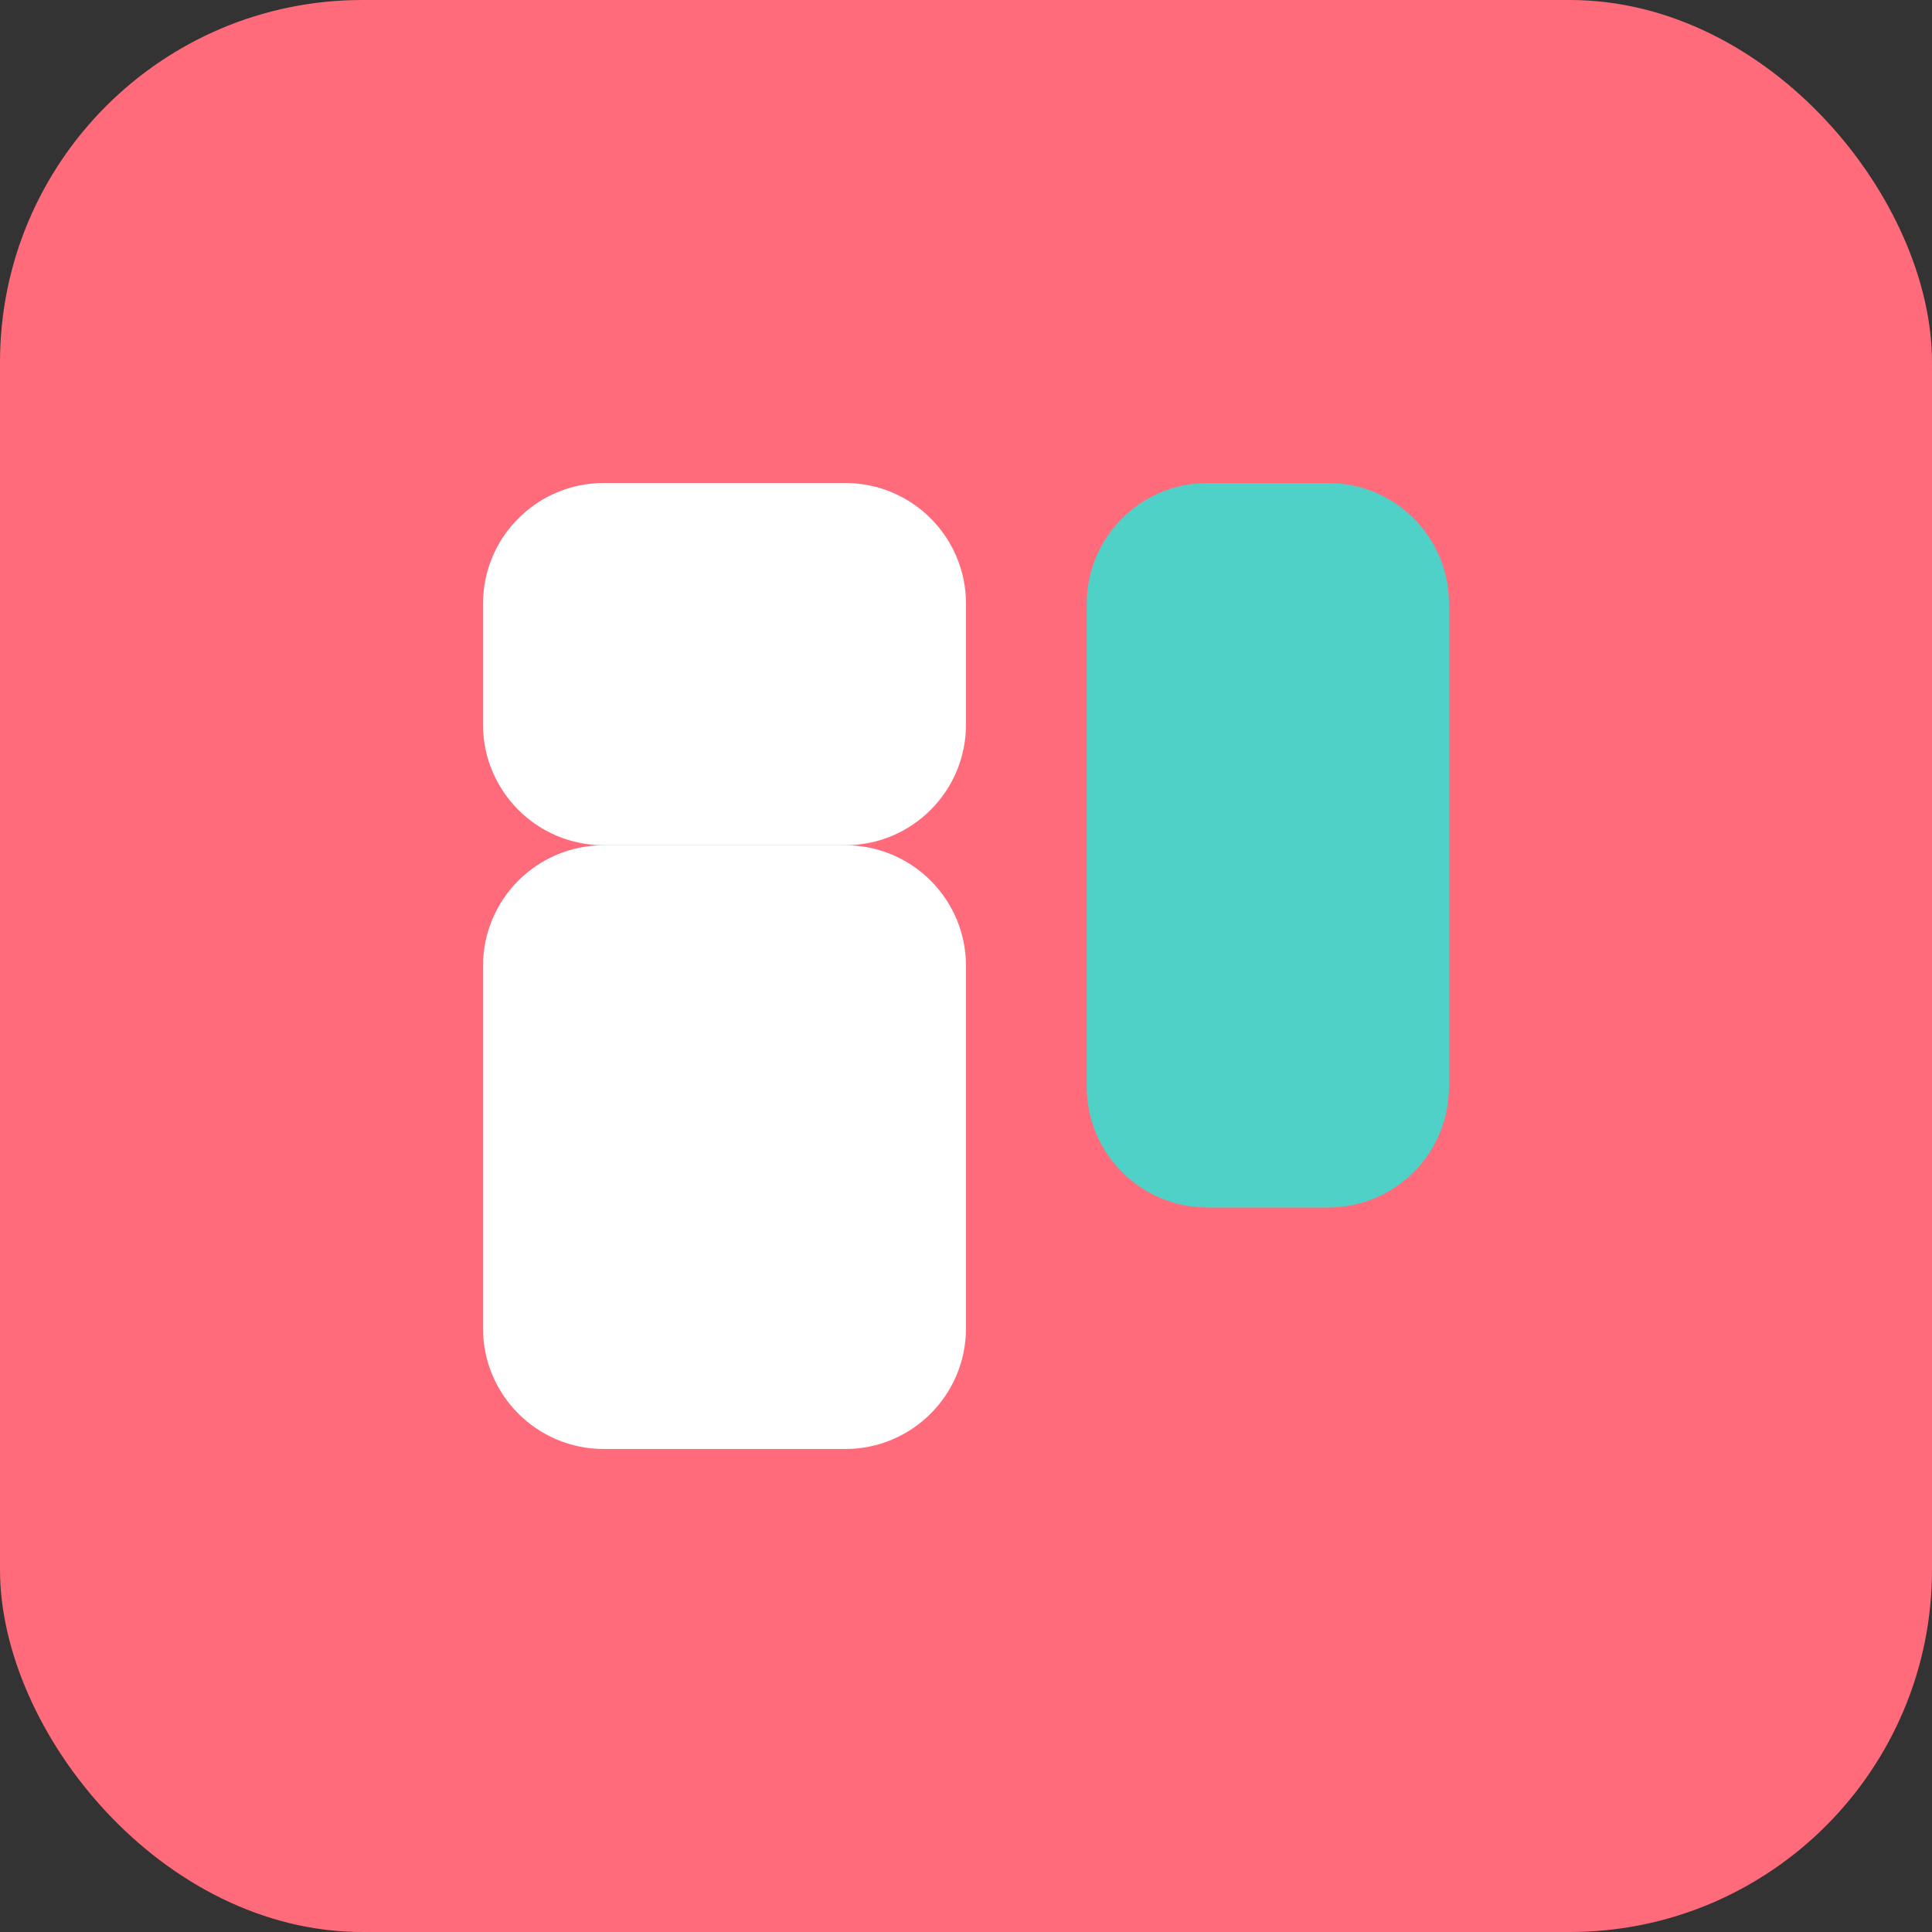
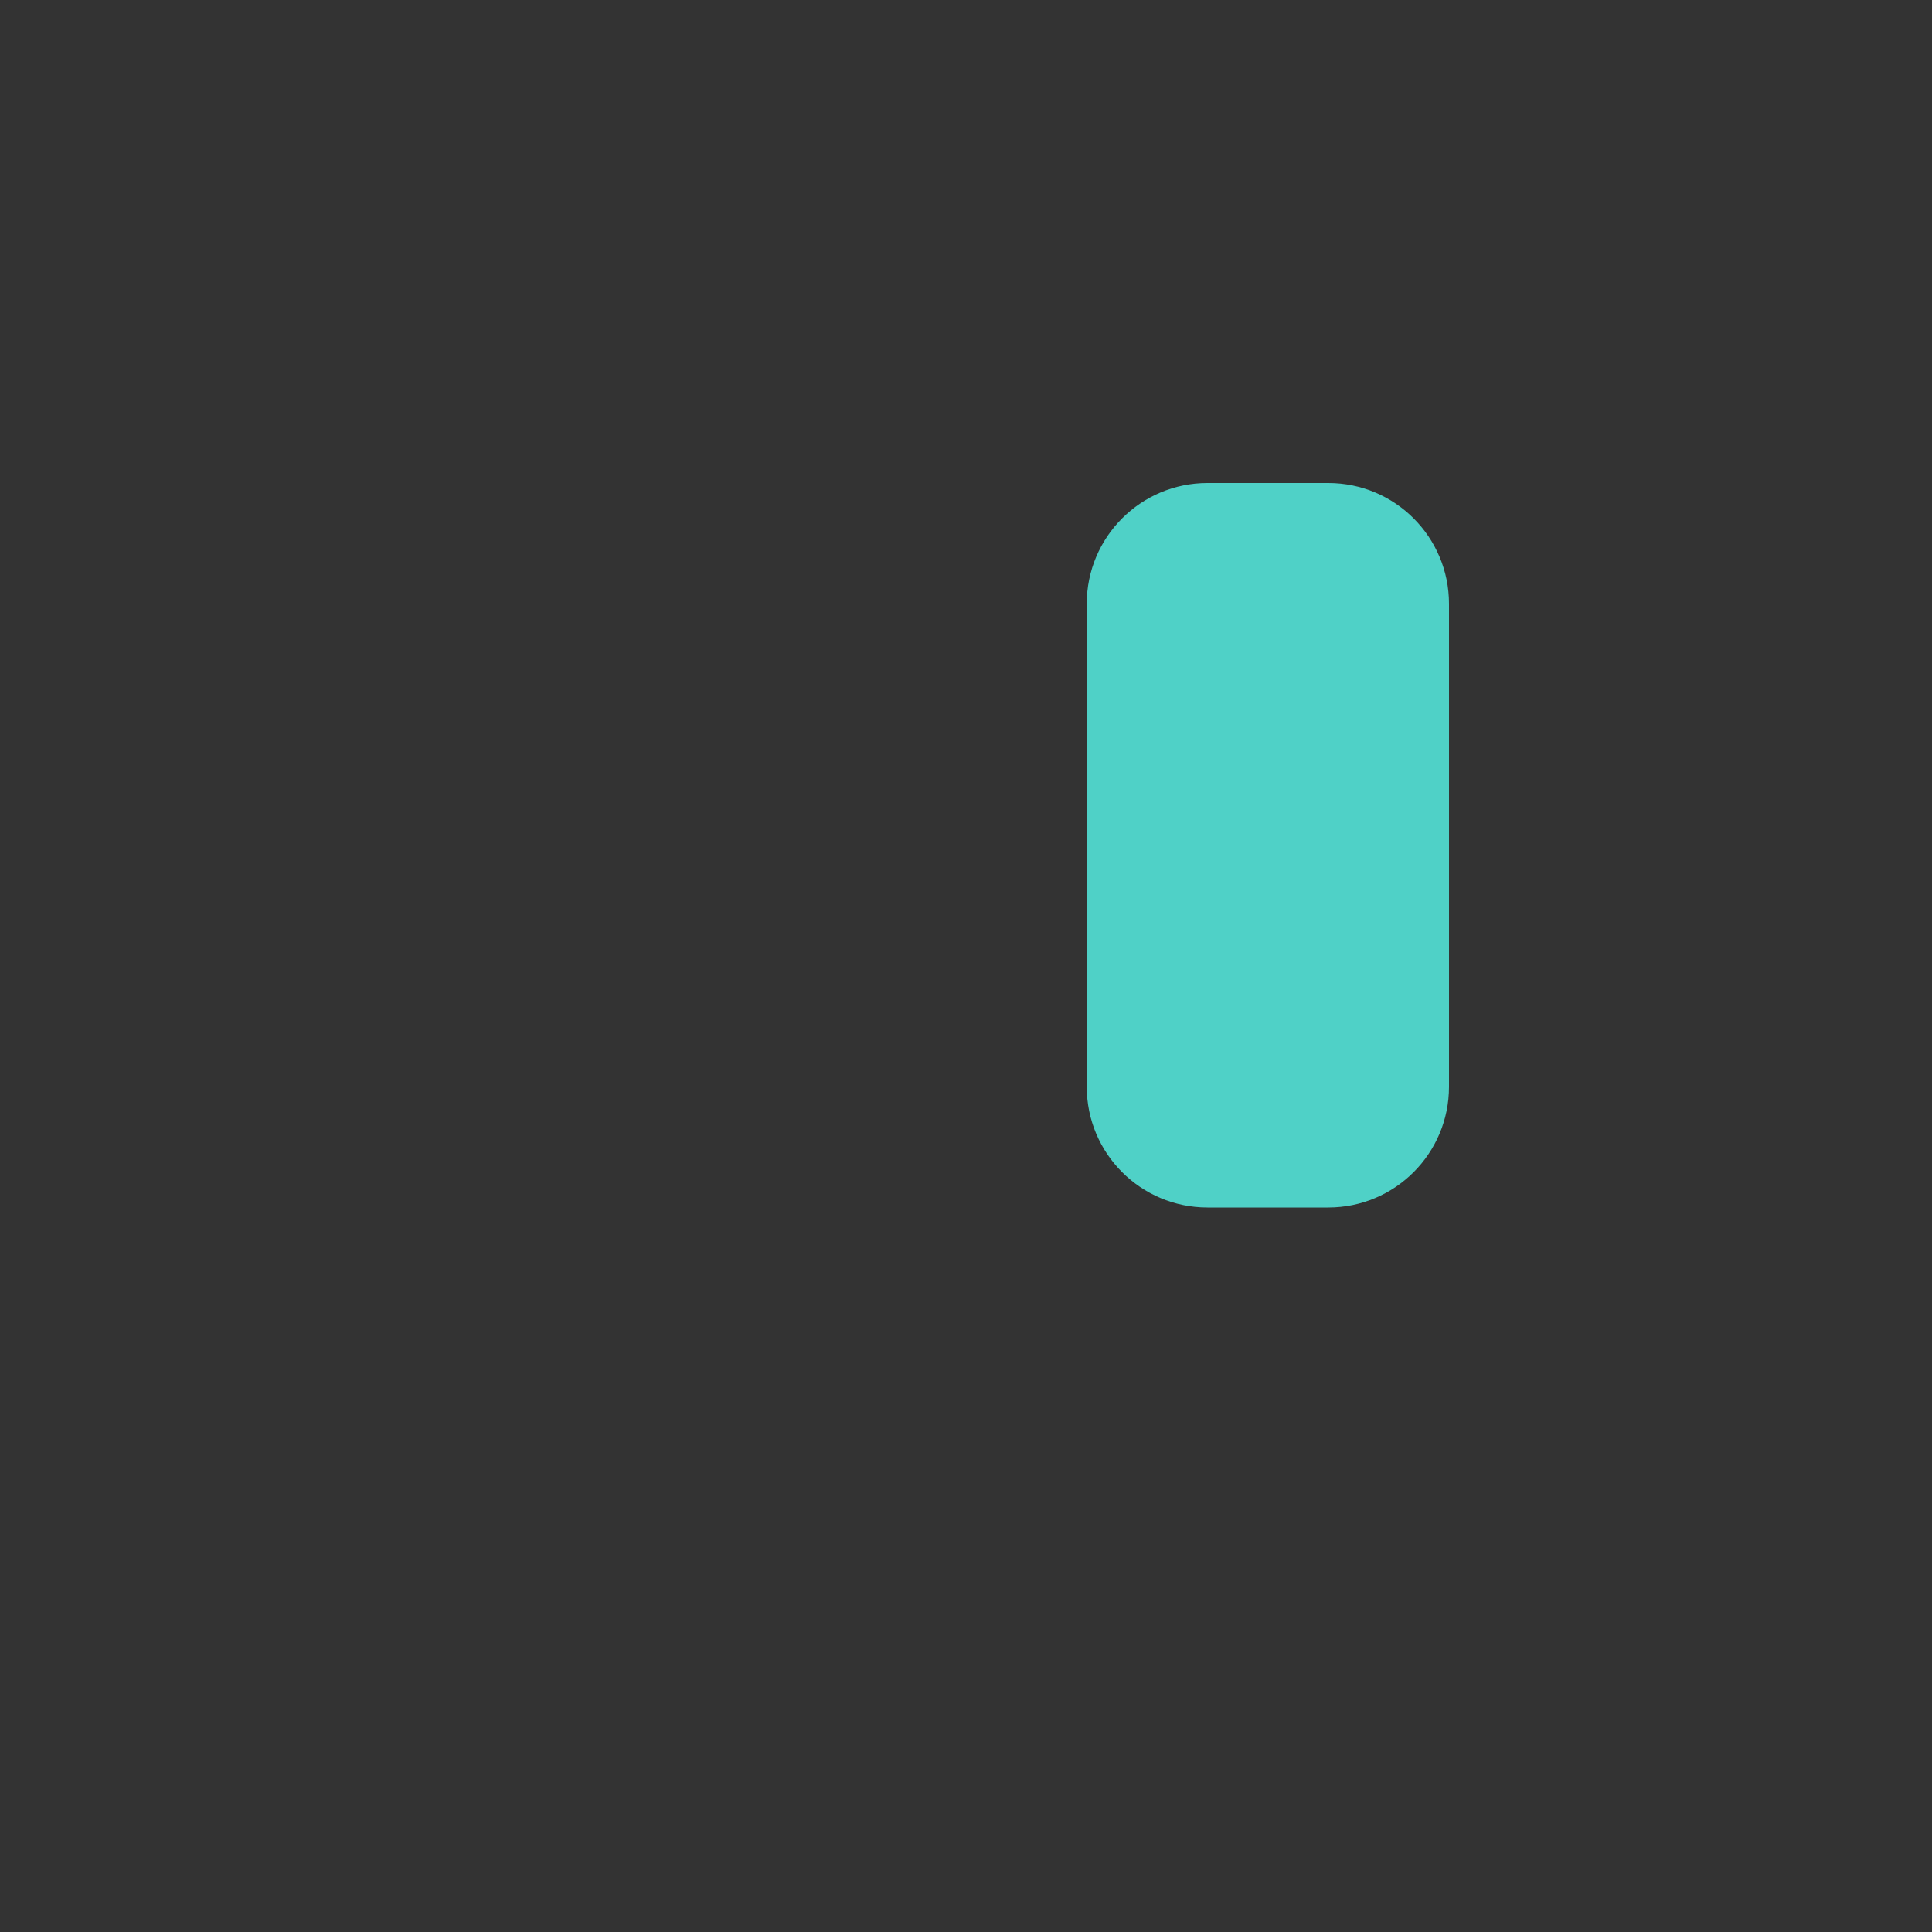
<svg xmlns="http://www.w3.org/2000/svg" width="32" height="32" viewBox="0 0 32 32" fill="none">
  <rect x="0" y="0" width="32" height="32" fill="#333333" stroke="none" />
-   <rect width="32" height="32" rx="6" fill="#FF6B7A" />
-   <path d="M8 10C8 8.895 8.895 8 10 8H14C15.105 8 16 8.895 16 10V12C16 13.105 15.105 14 14 14H10C8.895 14 8 13.105 8 12V10Z" fill="white" />
  <path d="M18 10C18 8.895 18.895 8 20 8H22C23.105 8 24 8.895 24 10V18C24 19.105 23.105 20 22 20H20C18.895 20 18 19.105 18 18V10Z" fill="#4FD1C7" />
-   <path d="M8 16C8 14.895 8.895 14 10 14H14C15.105 14 16 14.895 16 16V22C16 23.105 15.105 24 14 24H10C8.895 24 8 23.105 8 22V16Z" fill="white" />
</svg>